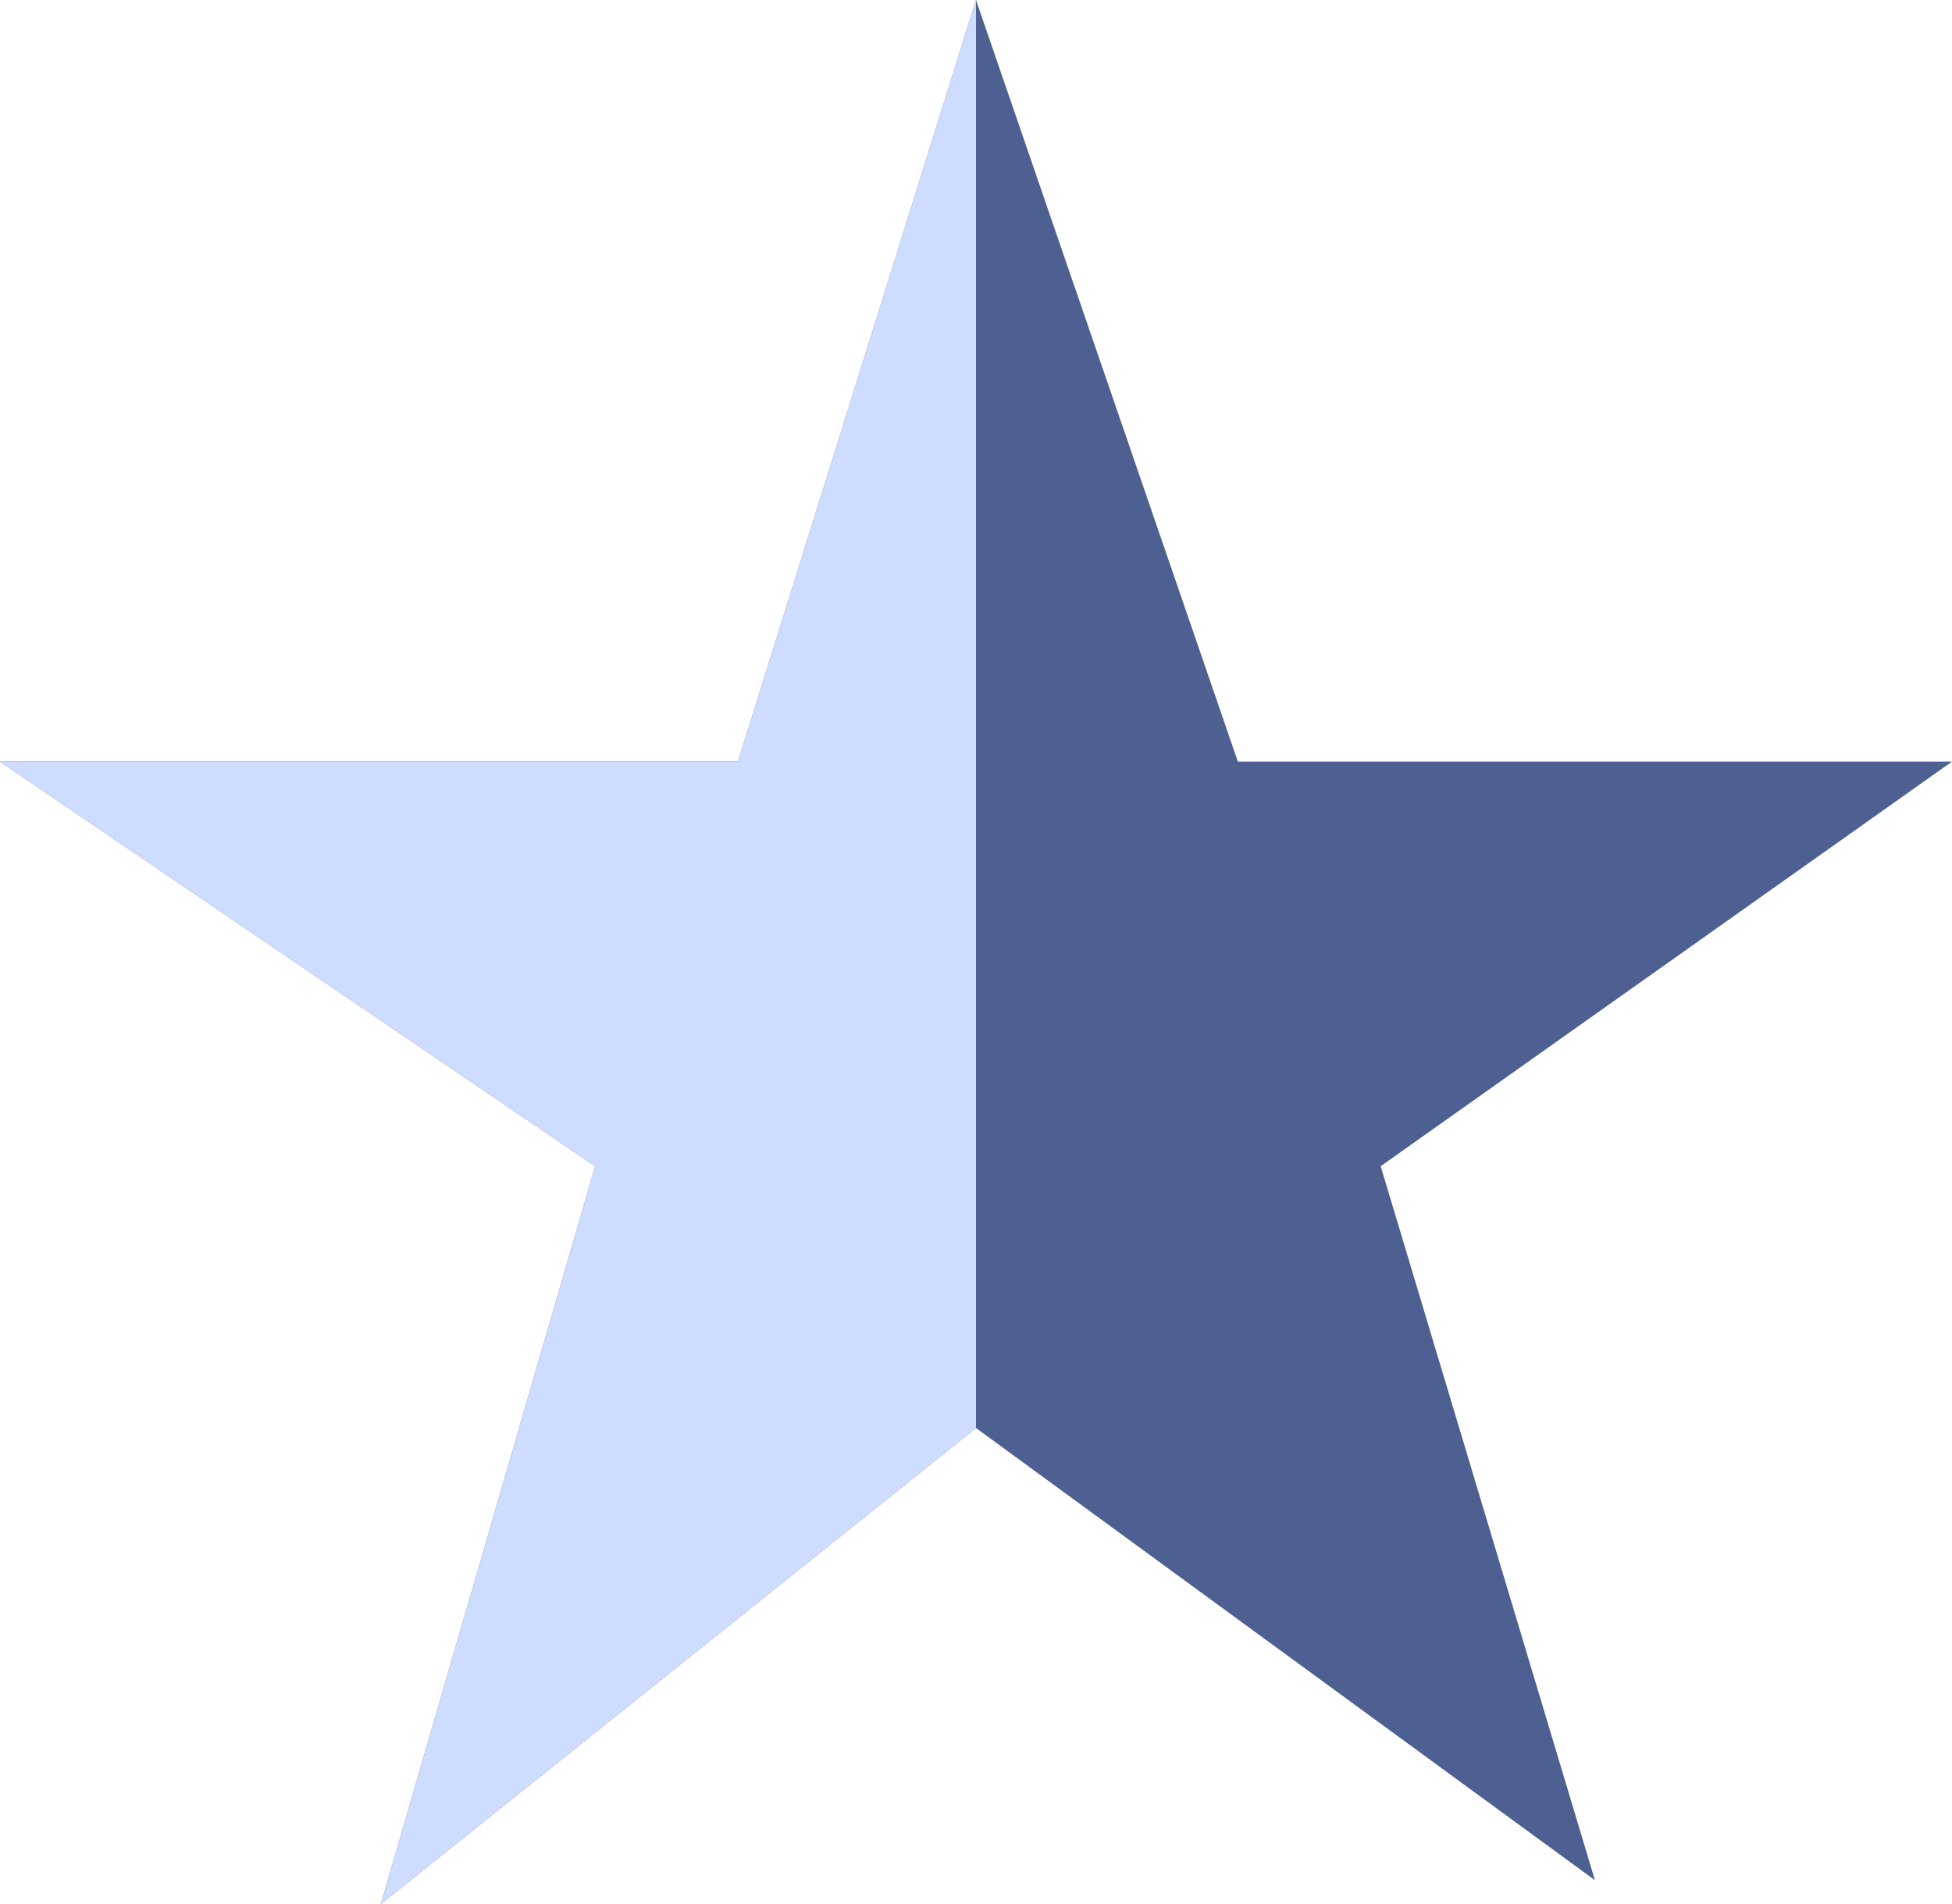
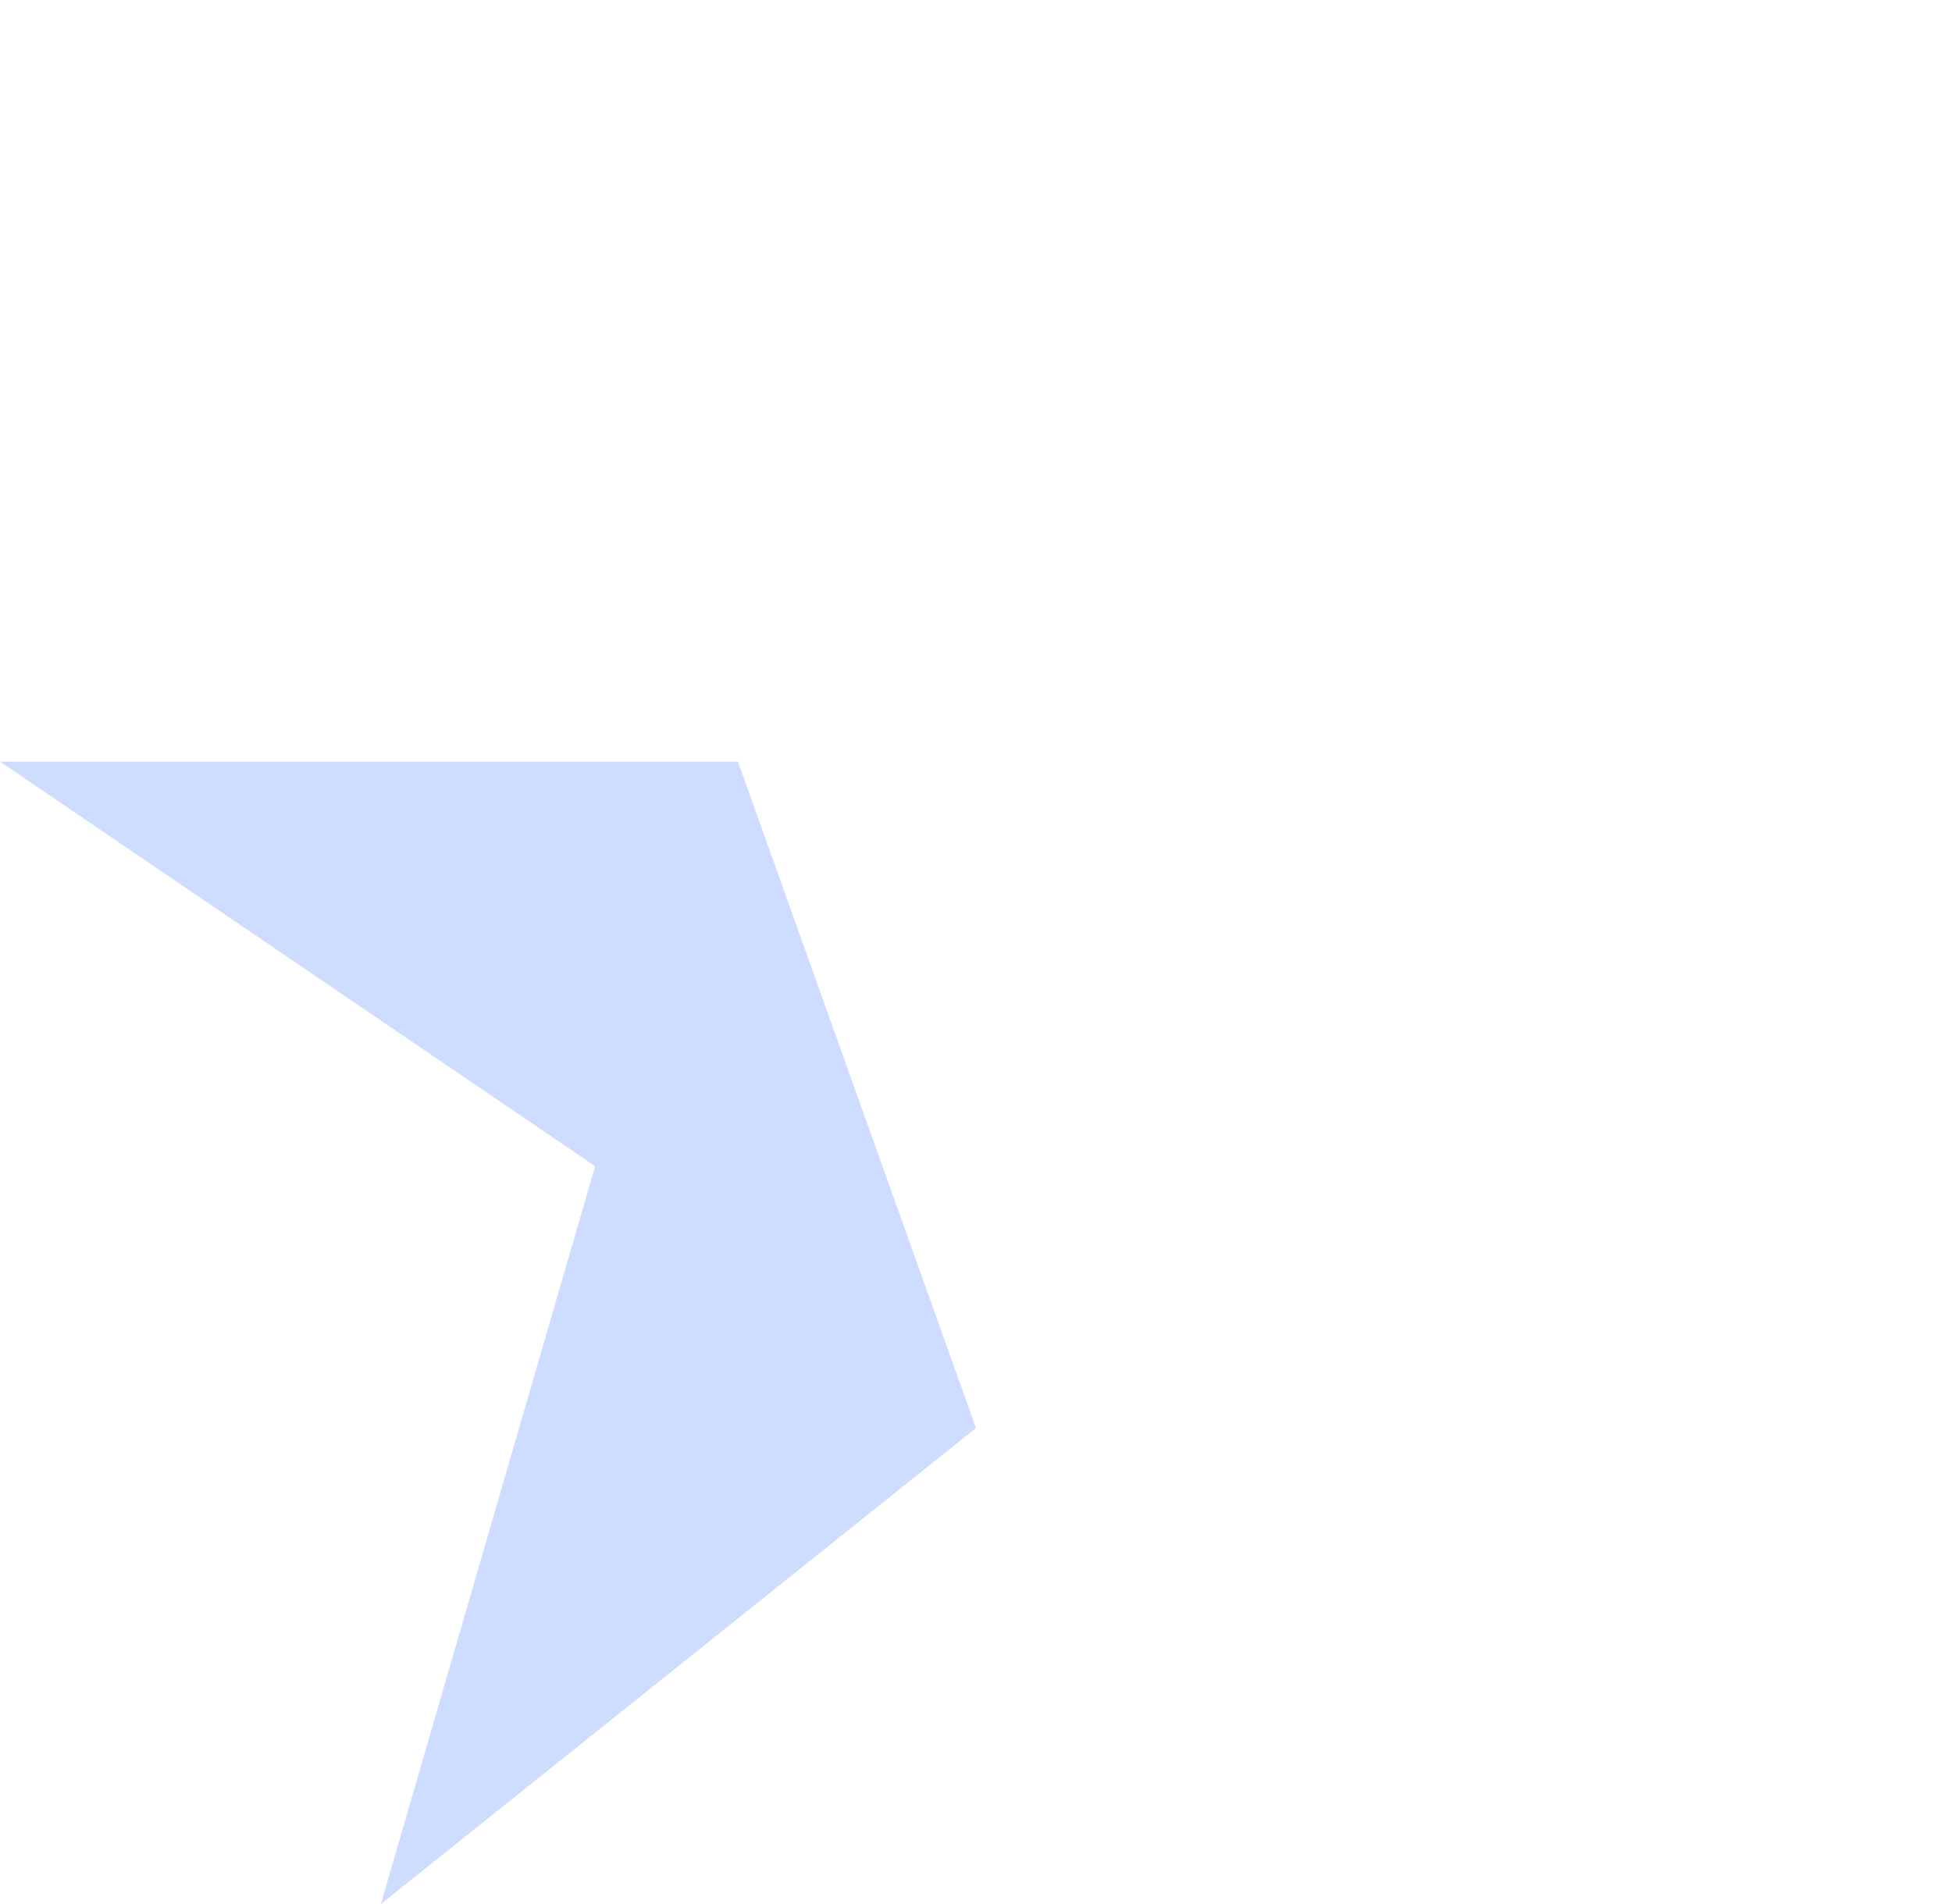
<svg xmlns="http://www.w3.org/2000/svg" width="8.2" height="8" viewBox="0 0 8.2 8">
-   <path d="M57.2,127.7l1-3.2,1.1,3.2h3l-2.4,1.7.9,3-2.6-1.9-2.5,2,.9-3.1-2.5-1.7Z" transform="translate(-54.1 -124.5)" style="fill:#4d6091" />
-   <path d="M58.2,130.5l-2.5,2,.9-3.1-2.5-1.7h3.1l1-3.2" transform="translate(-54.1 -124.5)" style="fill:#cedcff" />
+   <path d="M58.2,130.5l-2.5,2,.9-3.1-2.5-1.7h3.1" transform="translate(-54.1 -124.5)" style="fill:#cedcff" />
</svg>